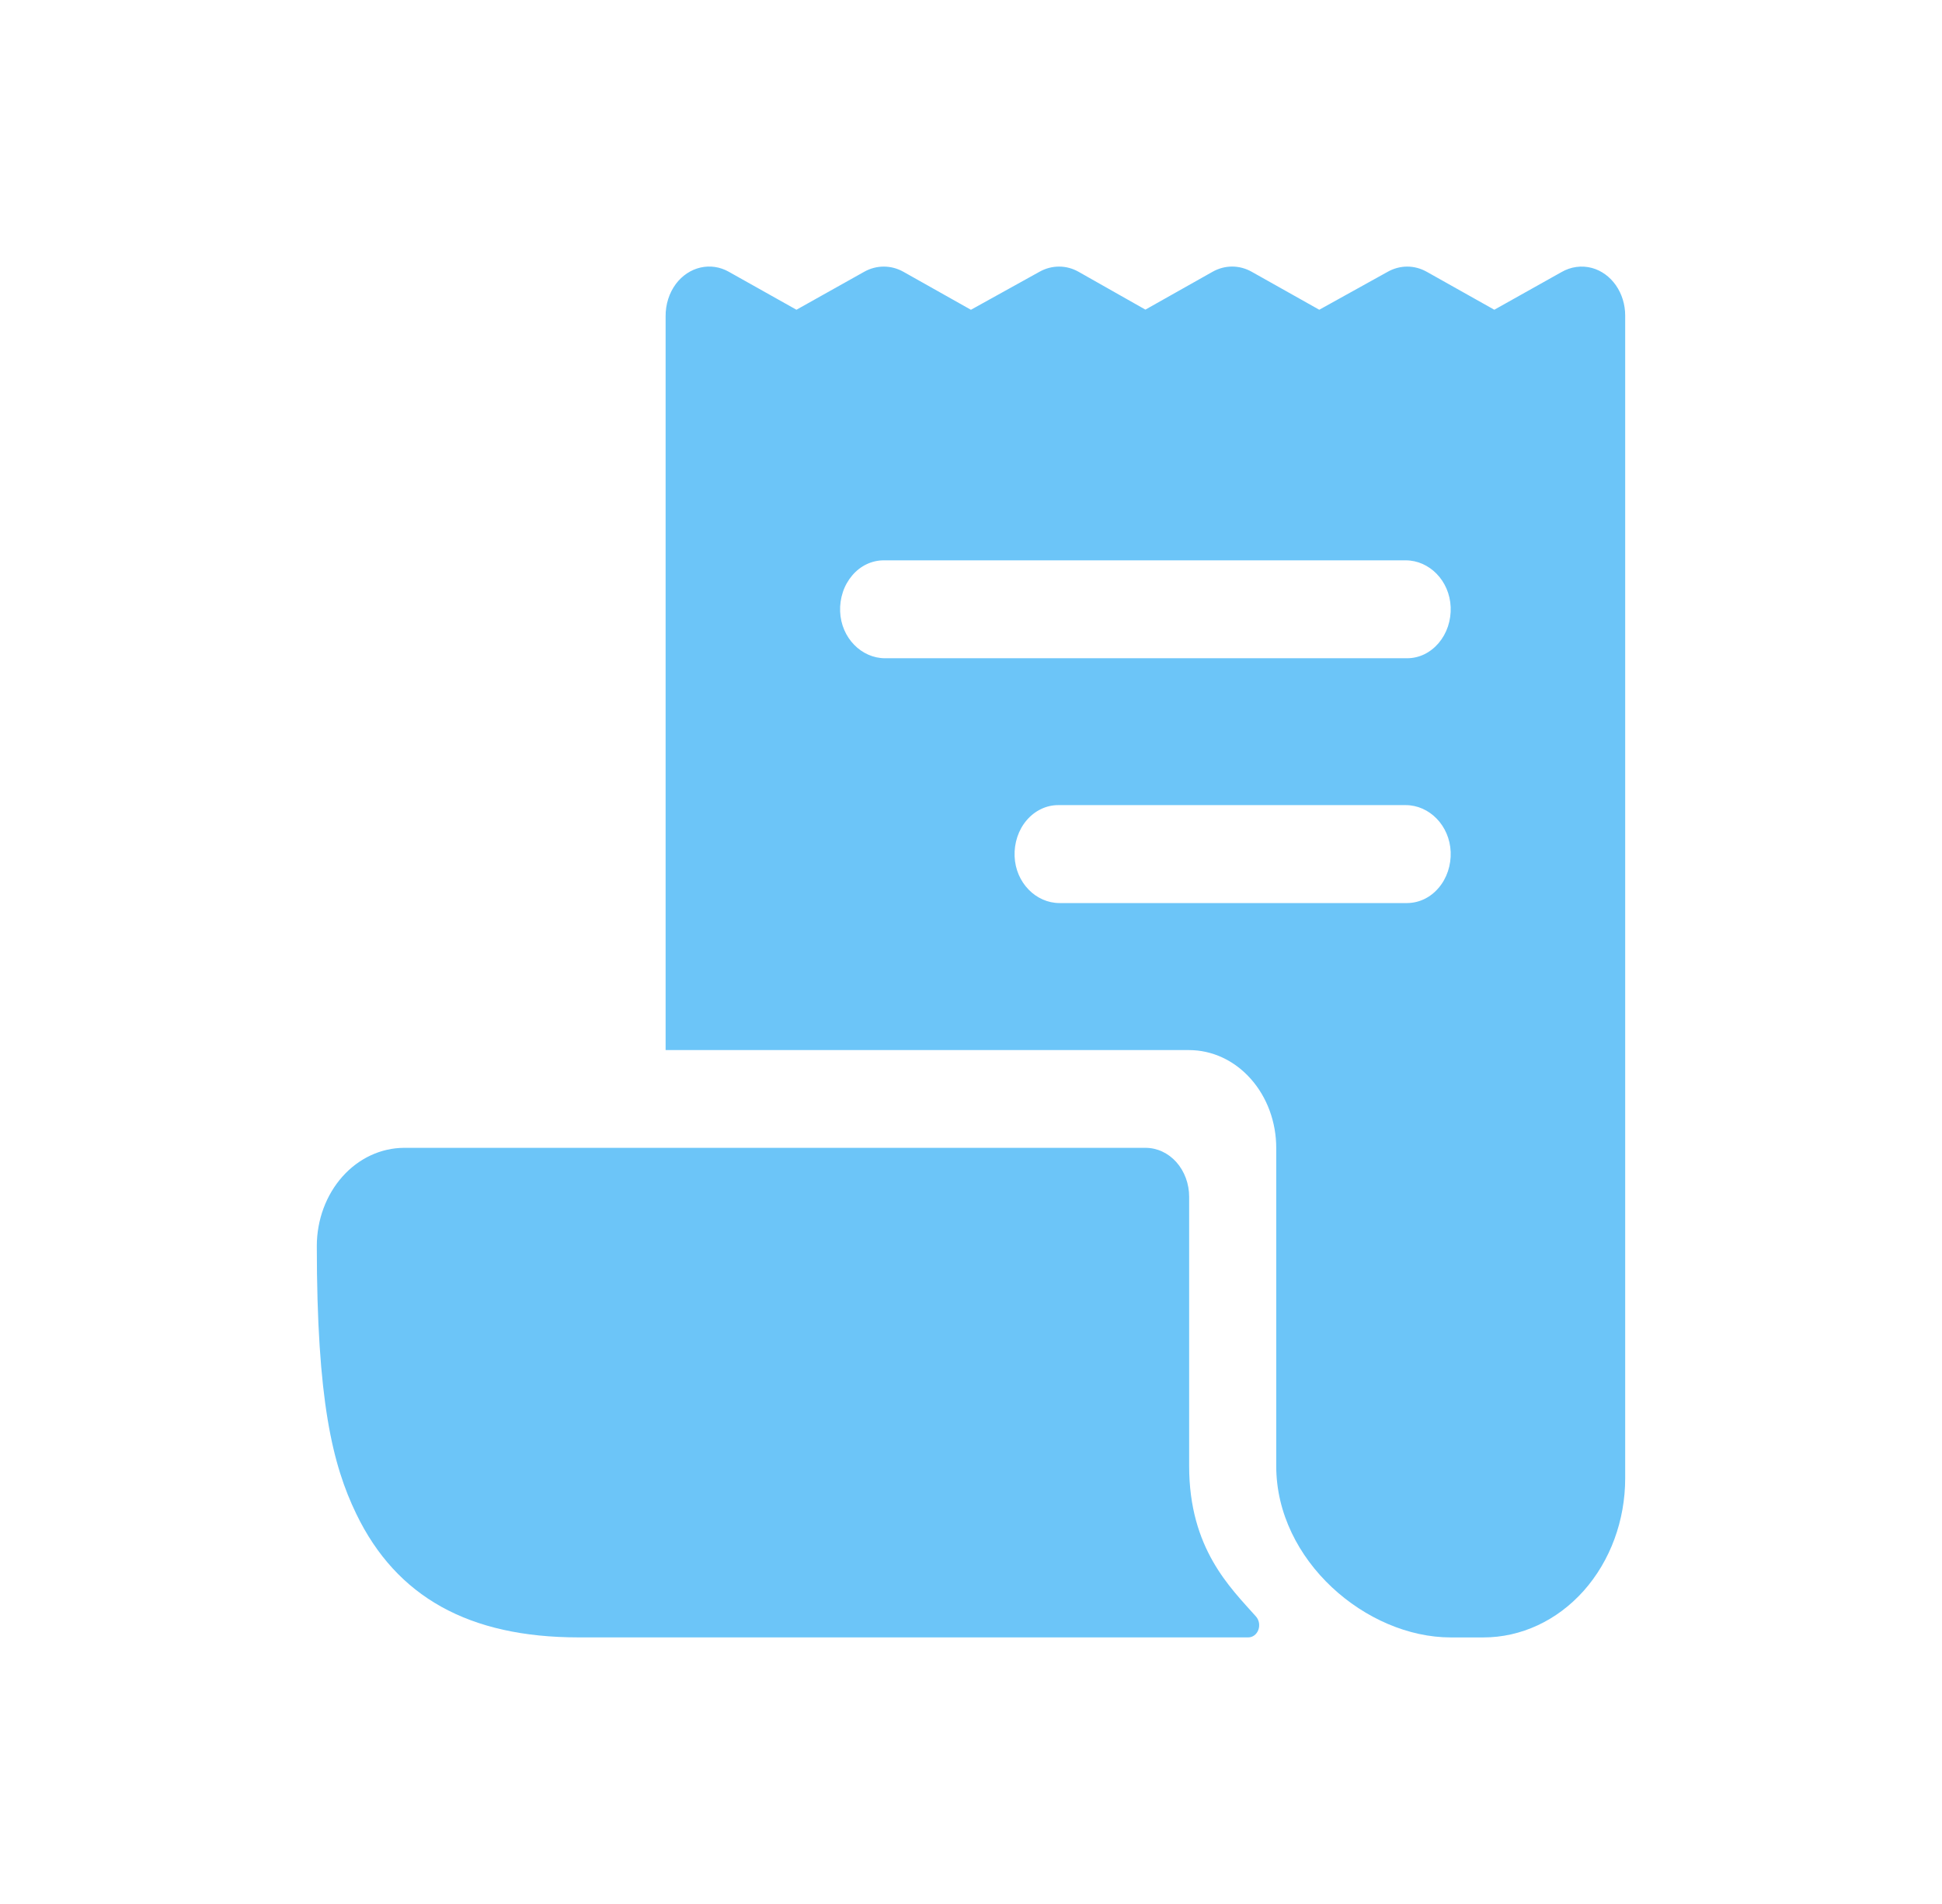
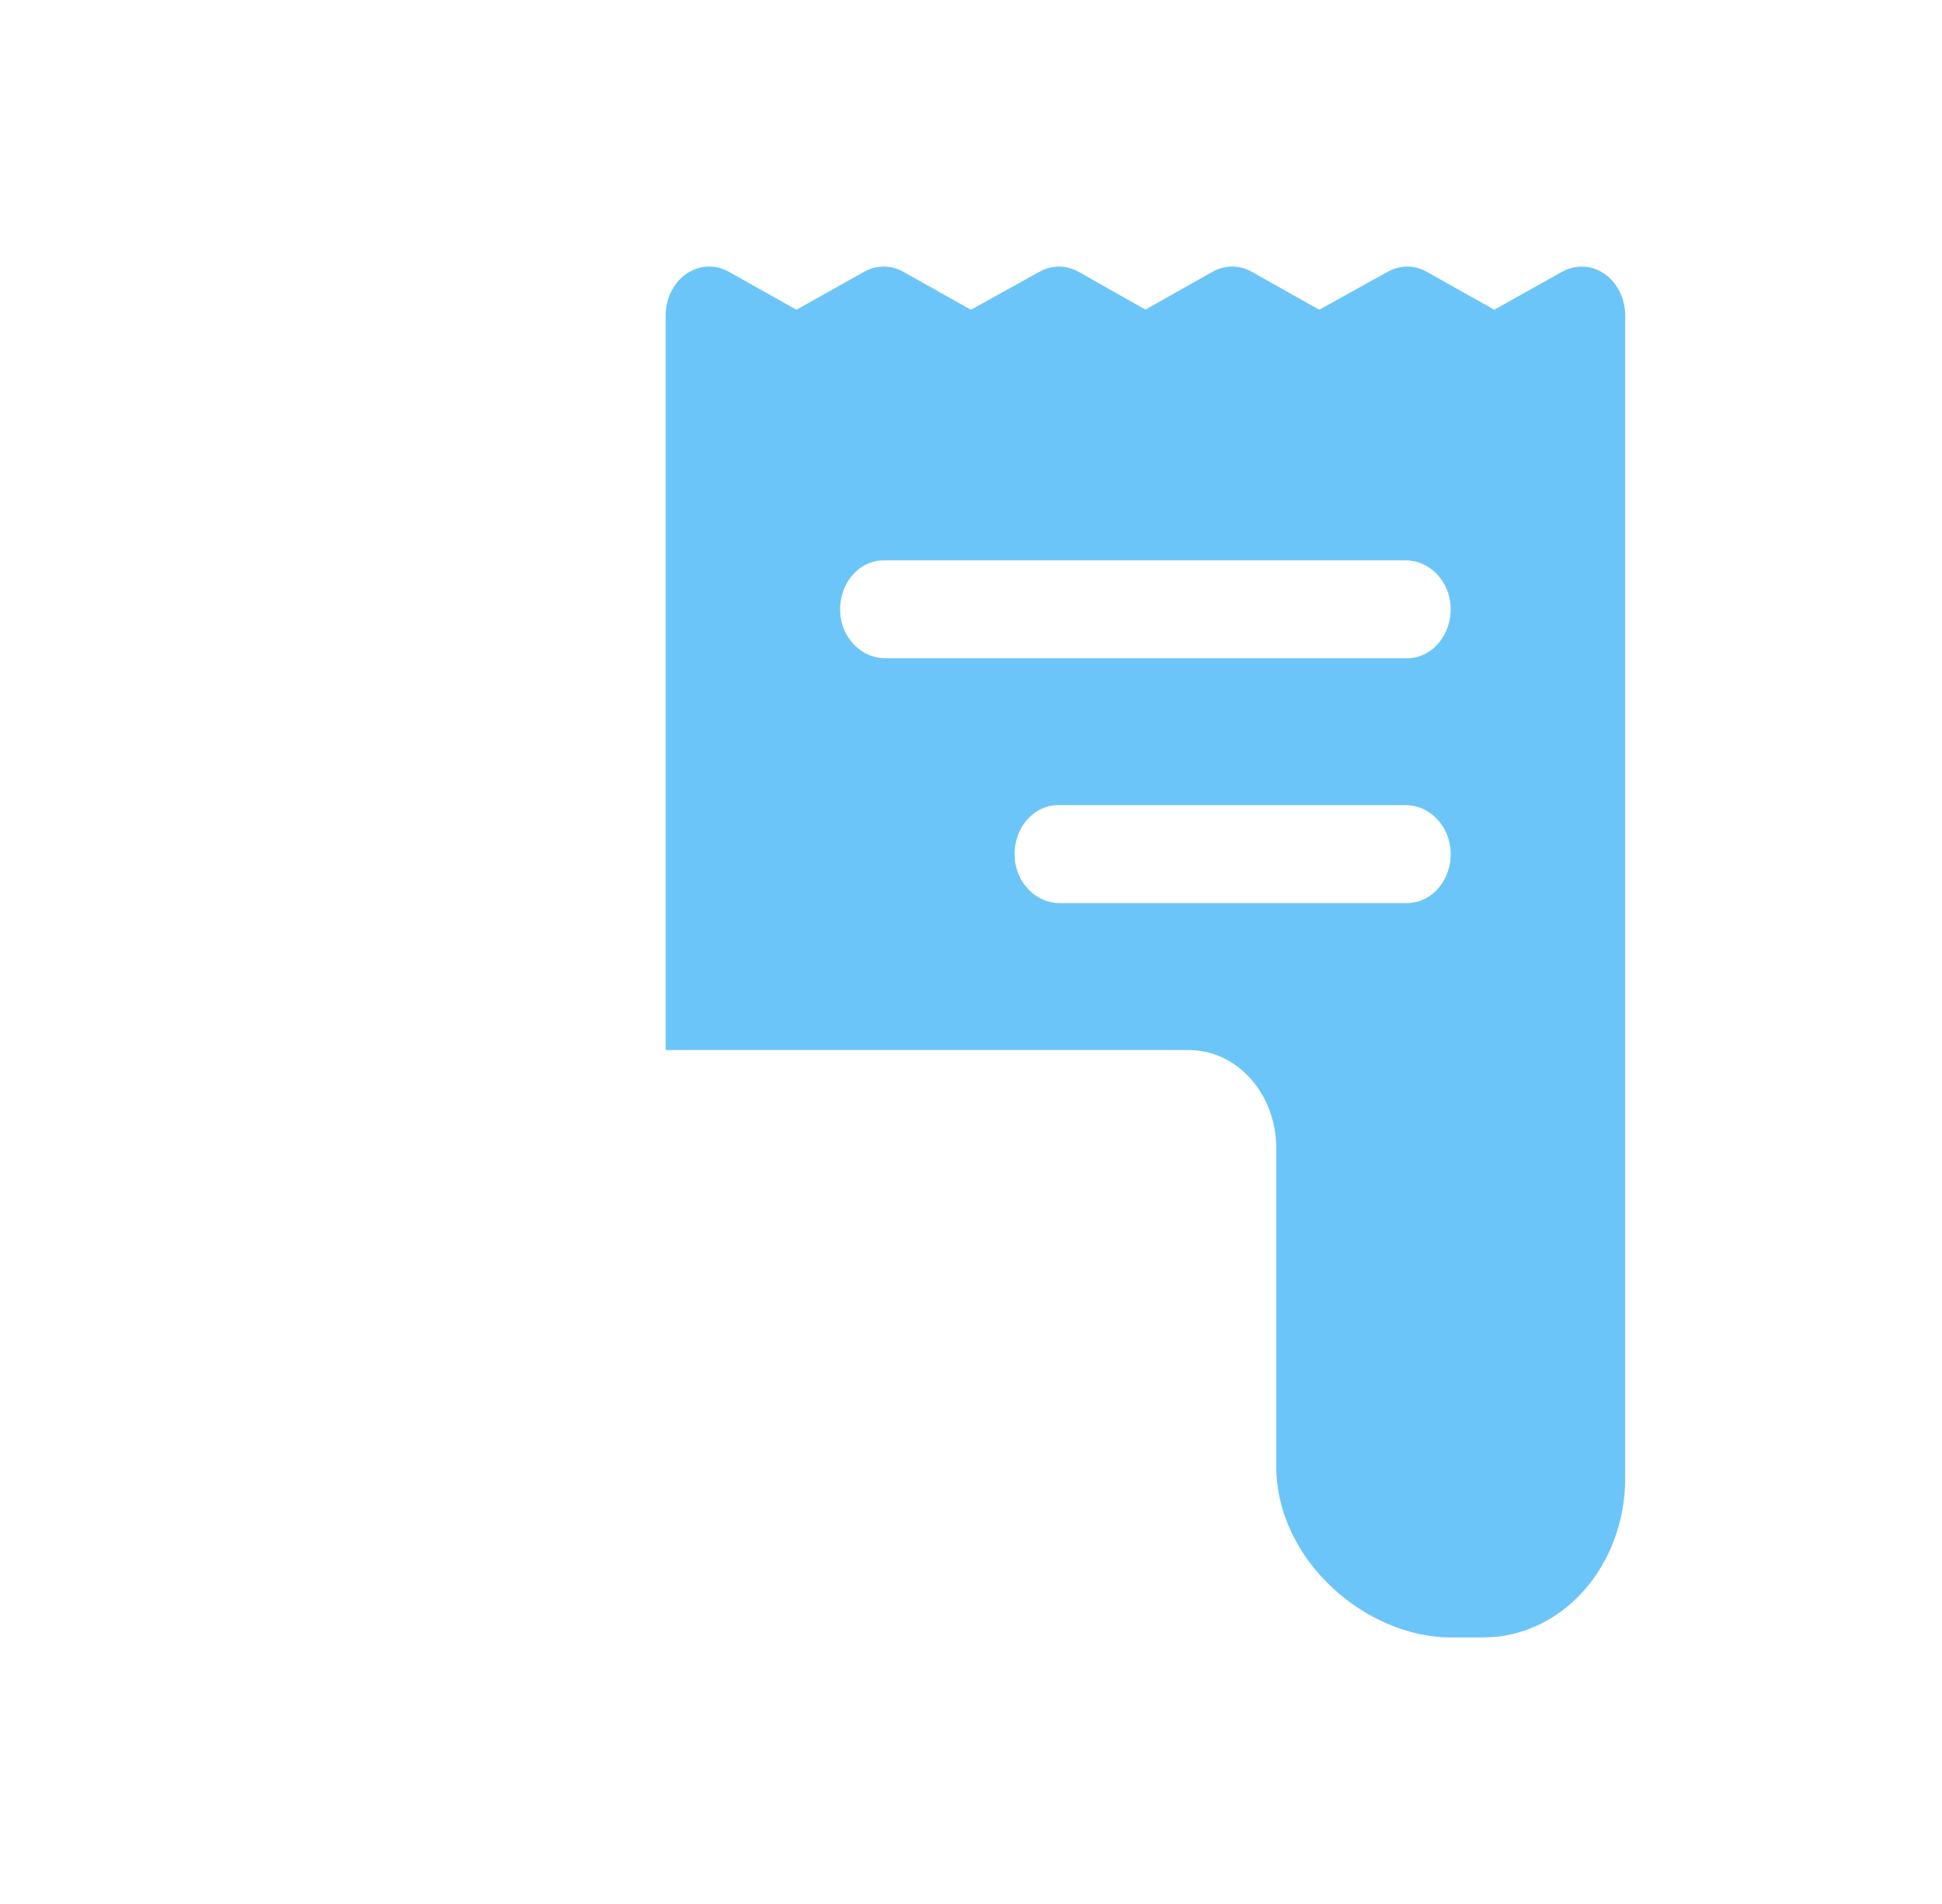
<svg xmlns="http://www.w3.org/2000/svg" width="51" height="50" viewBox="0 0 51 50" fill="none">
  <path d="M41.808 7.037C41.537 6.964 41.252 7.003 41.004 7.147L39.243 8.134L37.468 7.137C37.309 7.048 37.134 7.001 36.956 7.001C36.778 7.001 36.603 7.048 36.444 7.137L34.646 8.134L32.872 7.137C32.712 7.047 32.536 7 32.358 7C32.179 7 32.004 7.047 31.844 7.137L30.08 8.131L28.33 7.14C28.171 7.049 27.995 7.001 27.816 7.001C27.638 7 27.462 7.046 27.302 7.135L25.498 8.135L23.723 7.136C23.563 7.047 23.388 7.001 23.21 7.001C23.032 7.001 22.856 7.047 22.697 7.136L20.916 8.134L19.138 7.136C18.909 7.007 18.648 6.968 18.396 7.026C18.145 7.083 17.918 7.234 17.752 7.453C17.573 7.692 17.477 7.996 17.48 8.309V27.572L17.484 27.576H31.225C31.833 27.576 32.416 27.846 32.845 28.329C33.275 28.811 33.516 29.465 33.516 30.147V38.5C33.516 40.985 35.884 43 38.098 43H38.957C39.944 43 40.891 42.56 41.59 41.776C42.288 40.992 42.68 39.929 42.68 38.821V8.286C42.68 7.998 42.594 7.719 42.436 7.492C42.278 7.266 42.057 7.105 41.808 7.037ZM36.953 23.715H27.825C27.206 23.715 26.672 23.181 26.645 22.487C26.638 22.313 26.663 22.14 26.717 21.977C26.771 21.815 26.854 21.666 26.961 21.541C27.068 21.415 27.197 21.315 27.339 21.247C27.481 21.178 27.634 21.143 27.789 21.143H36.917C37.535 21.143 38.069 21.677 38.097 22.371C38.104 22.544 38.079 22.718 38.025 22.88C37.971 23.043 37.887 23.192 37.78 23.317C37.673 23.443 37.545 23.543 37.403 23.611C37.261 23.679 37.107 23.714 36.953 23.715ZM36.953 17.286H23.243C22.625 17.286 22.09 16.753 22.063 16.058C22.056 15.885 22.081 15.711 22.135 15.549C22.189 15.386 22.273 15.238 22.38 15.112C22.486 14.986 22.615 14.886 22.757 14.818C22.899 14.75 23.053 14.715 23.207 14.715H36.917C37.535 14.715 38.069 15.248 38.097 15.943C38.104 16.116 38.079 16.289 38.025 16.452C37.971 16.614 37.887 16.763 37.78 16.889C37.673 17.014 37.545 17.114 37.403 17.183C37.261 17.251 37.107 17.286 36.953 17.286Z" fill="#6CC5F8" />
-   <path d="M31.229 38.5V31.428C31.229 31.087 31.108 30.76 30.894 30.519C30.679 30.278 30.388 30.143 30.084 30.143H10.611C10.004 30.145 9.421 30.417 8.992 30.899C8.563 31.382 8.321 32.036 8.32 32.718C8.32 36.78 8.734 38.469 9.356 39.755C10.41 41.938 12.319 42.999 15.193 42.999H32.781C32.838 42.999 32.893 42.981 32.94 42.946C32.987 42.911 33.024 42.861 33.046 42.802C33.068 42.744 33.073 42.679 33.063 42.617C33.052 42.555 33.025 42.497 32.985 42.452C32.308 41.69 31.229 40.669 31.229 38.5Z" fill="#6CC5F8" />
</svg>